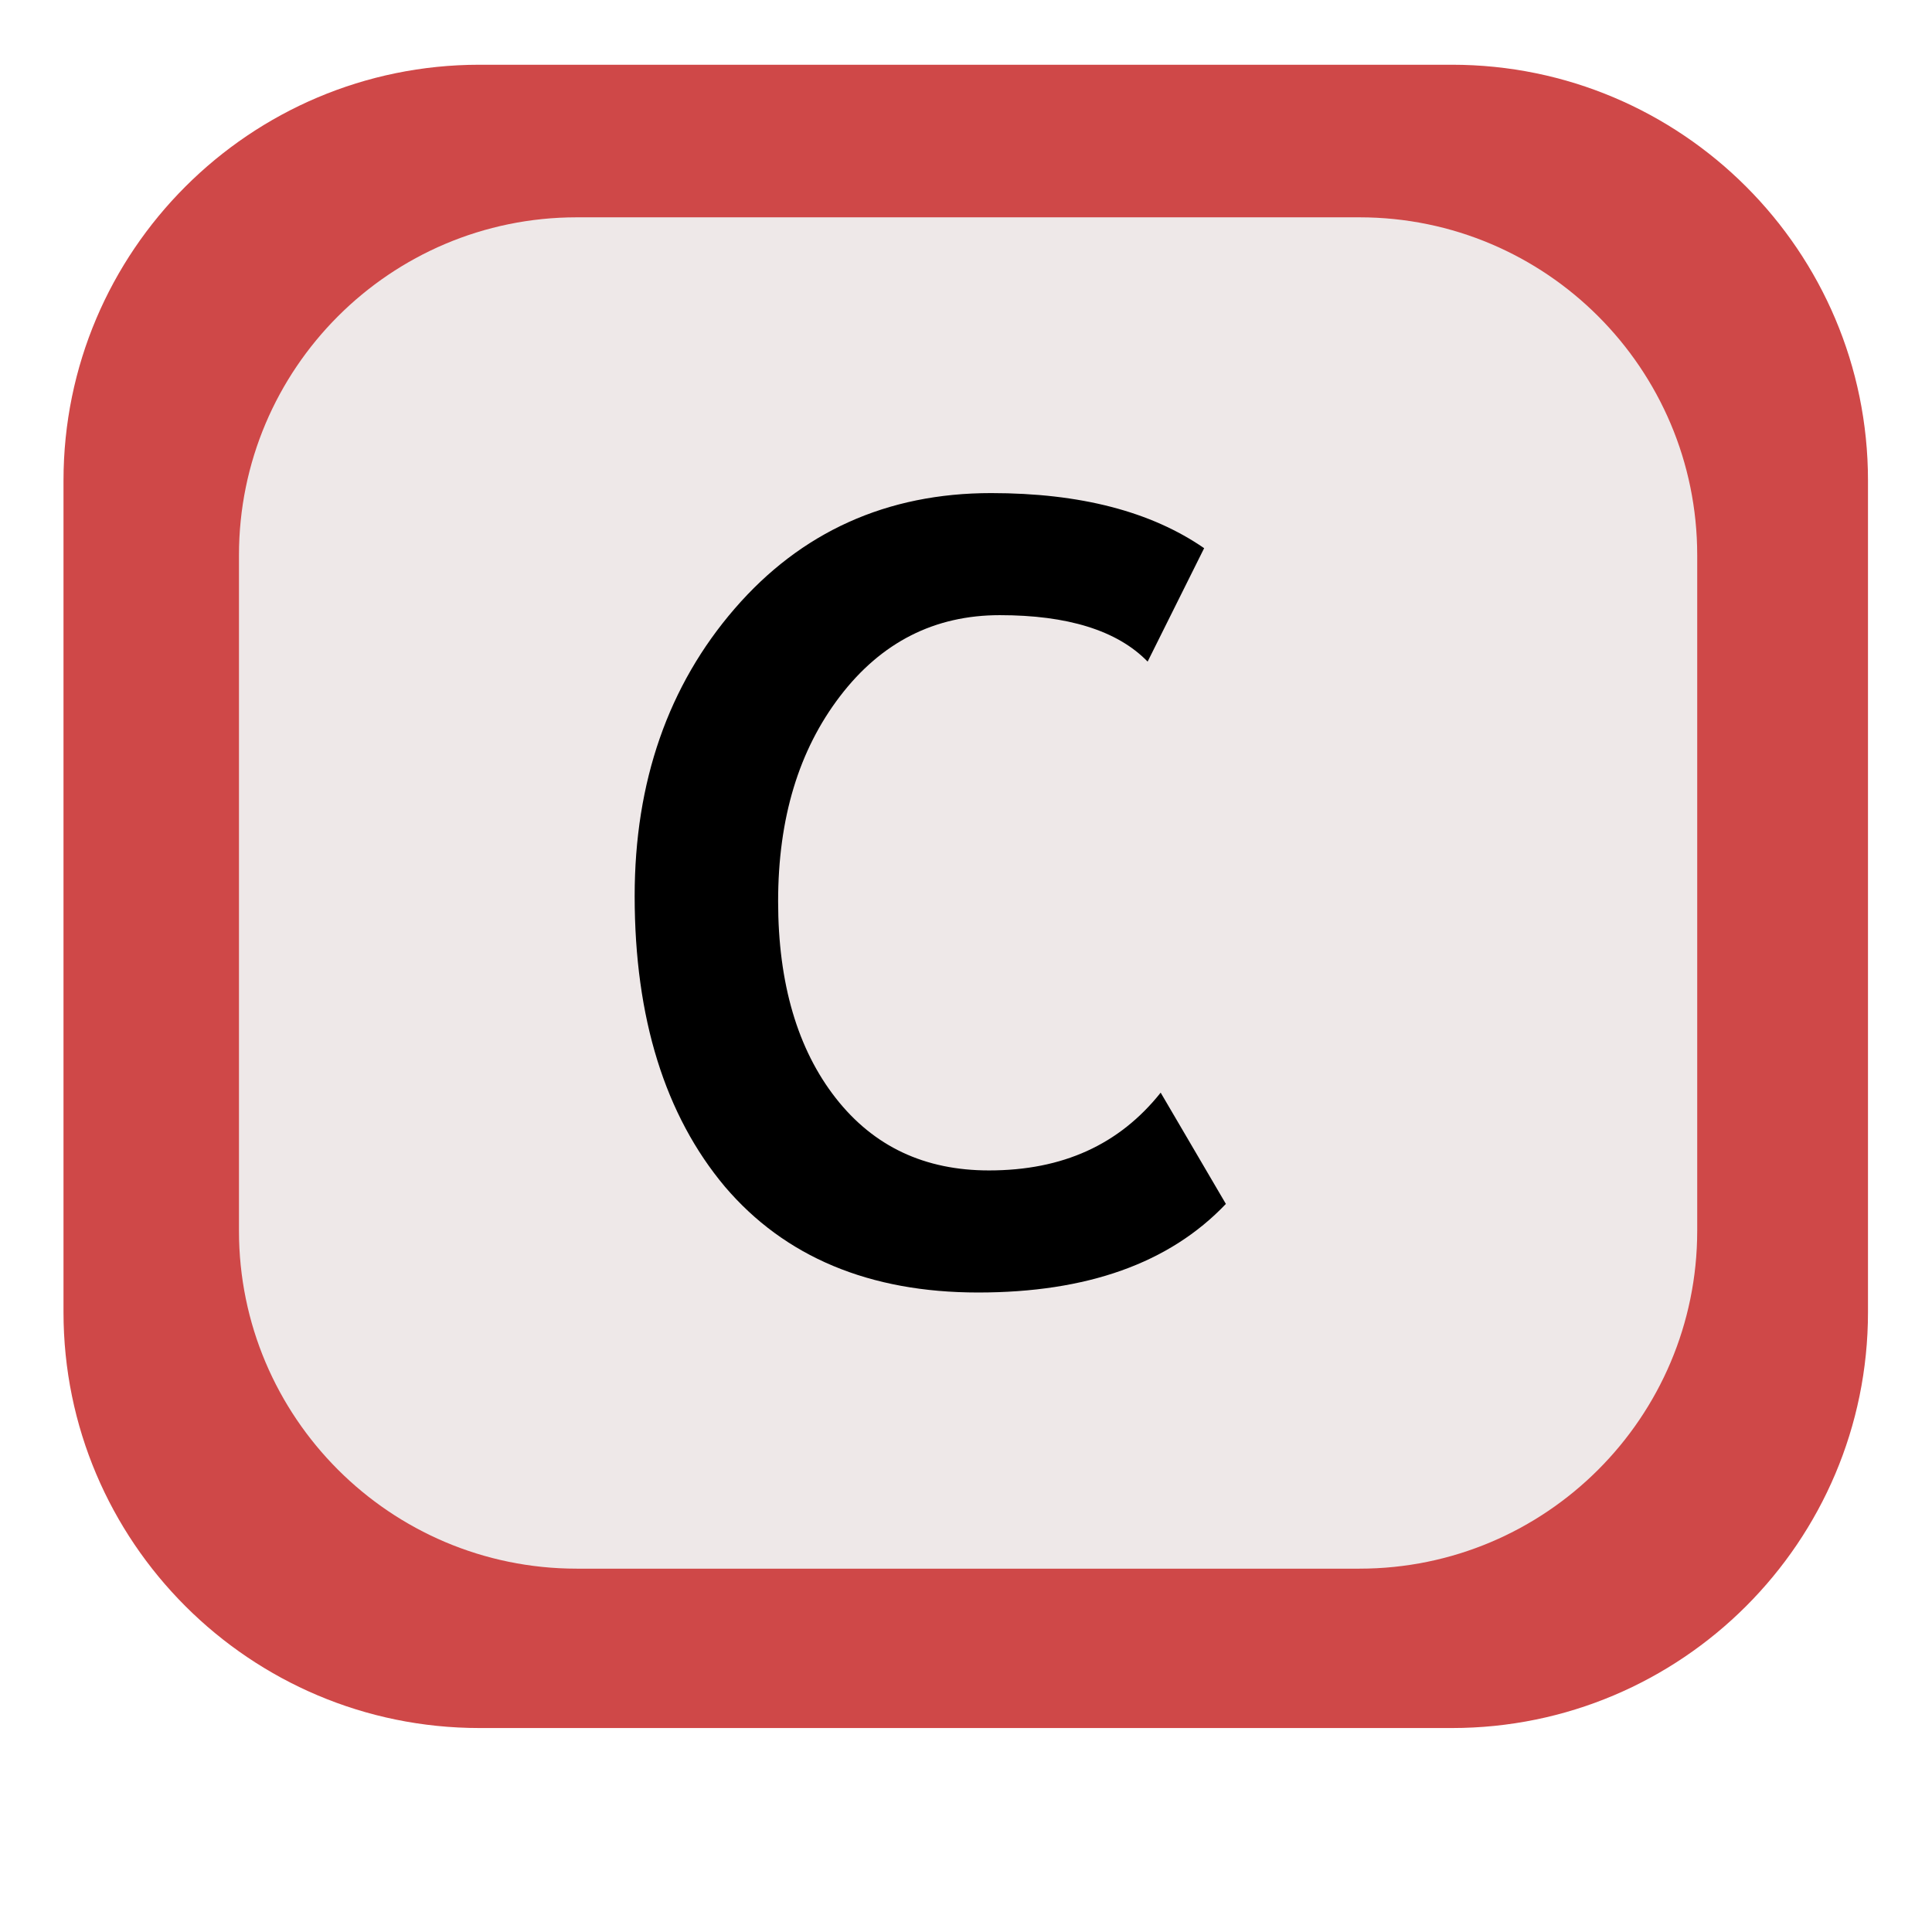
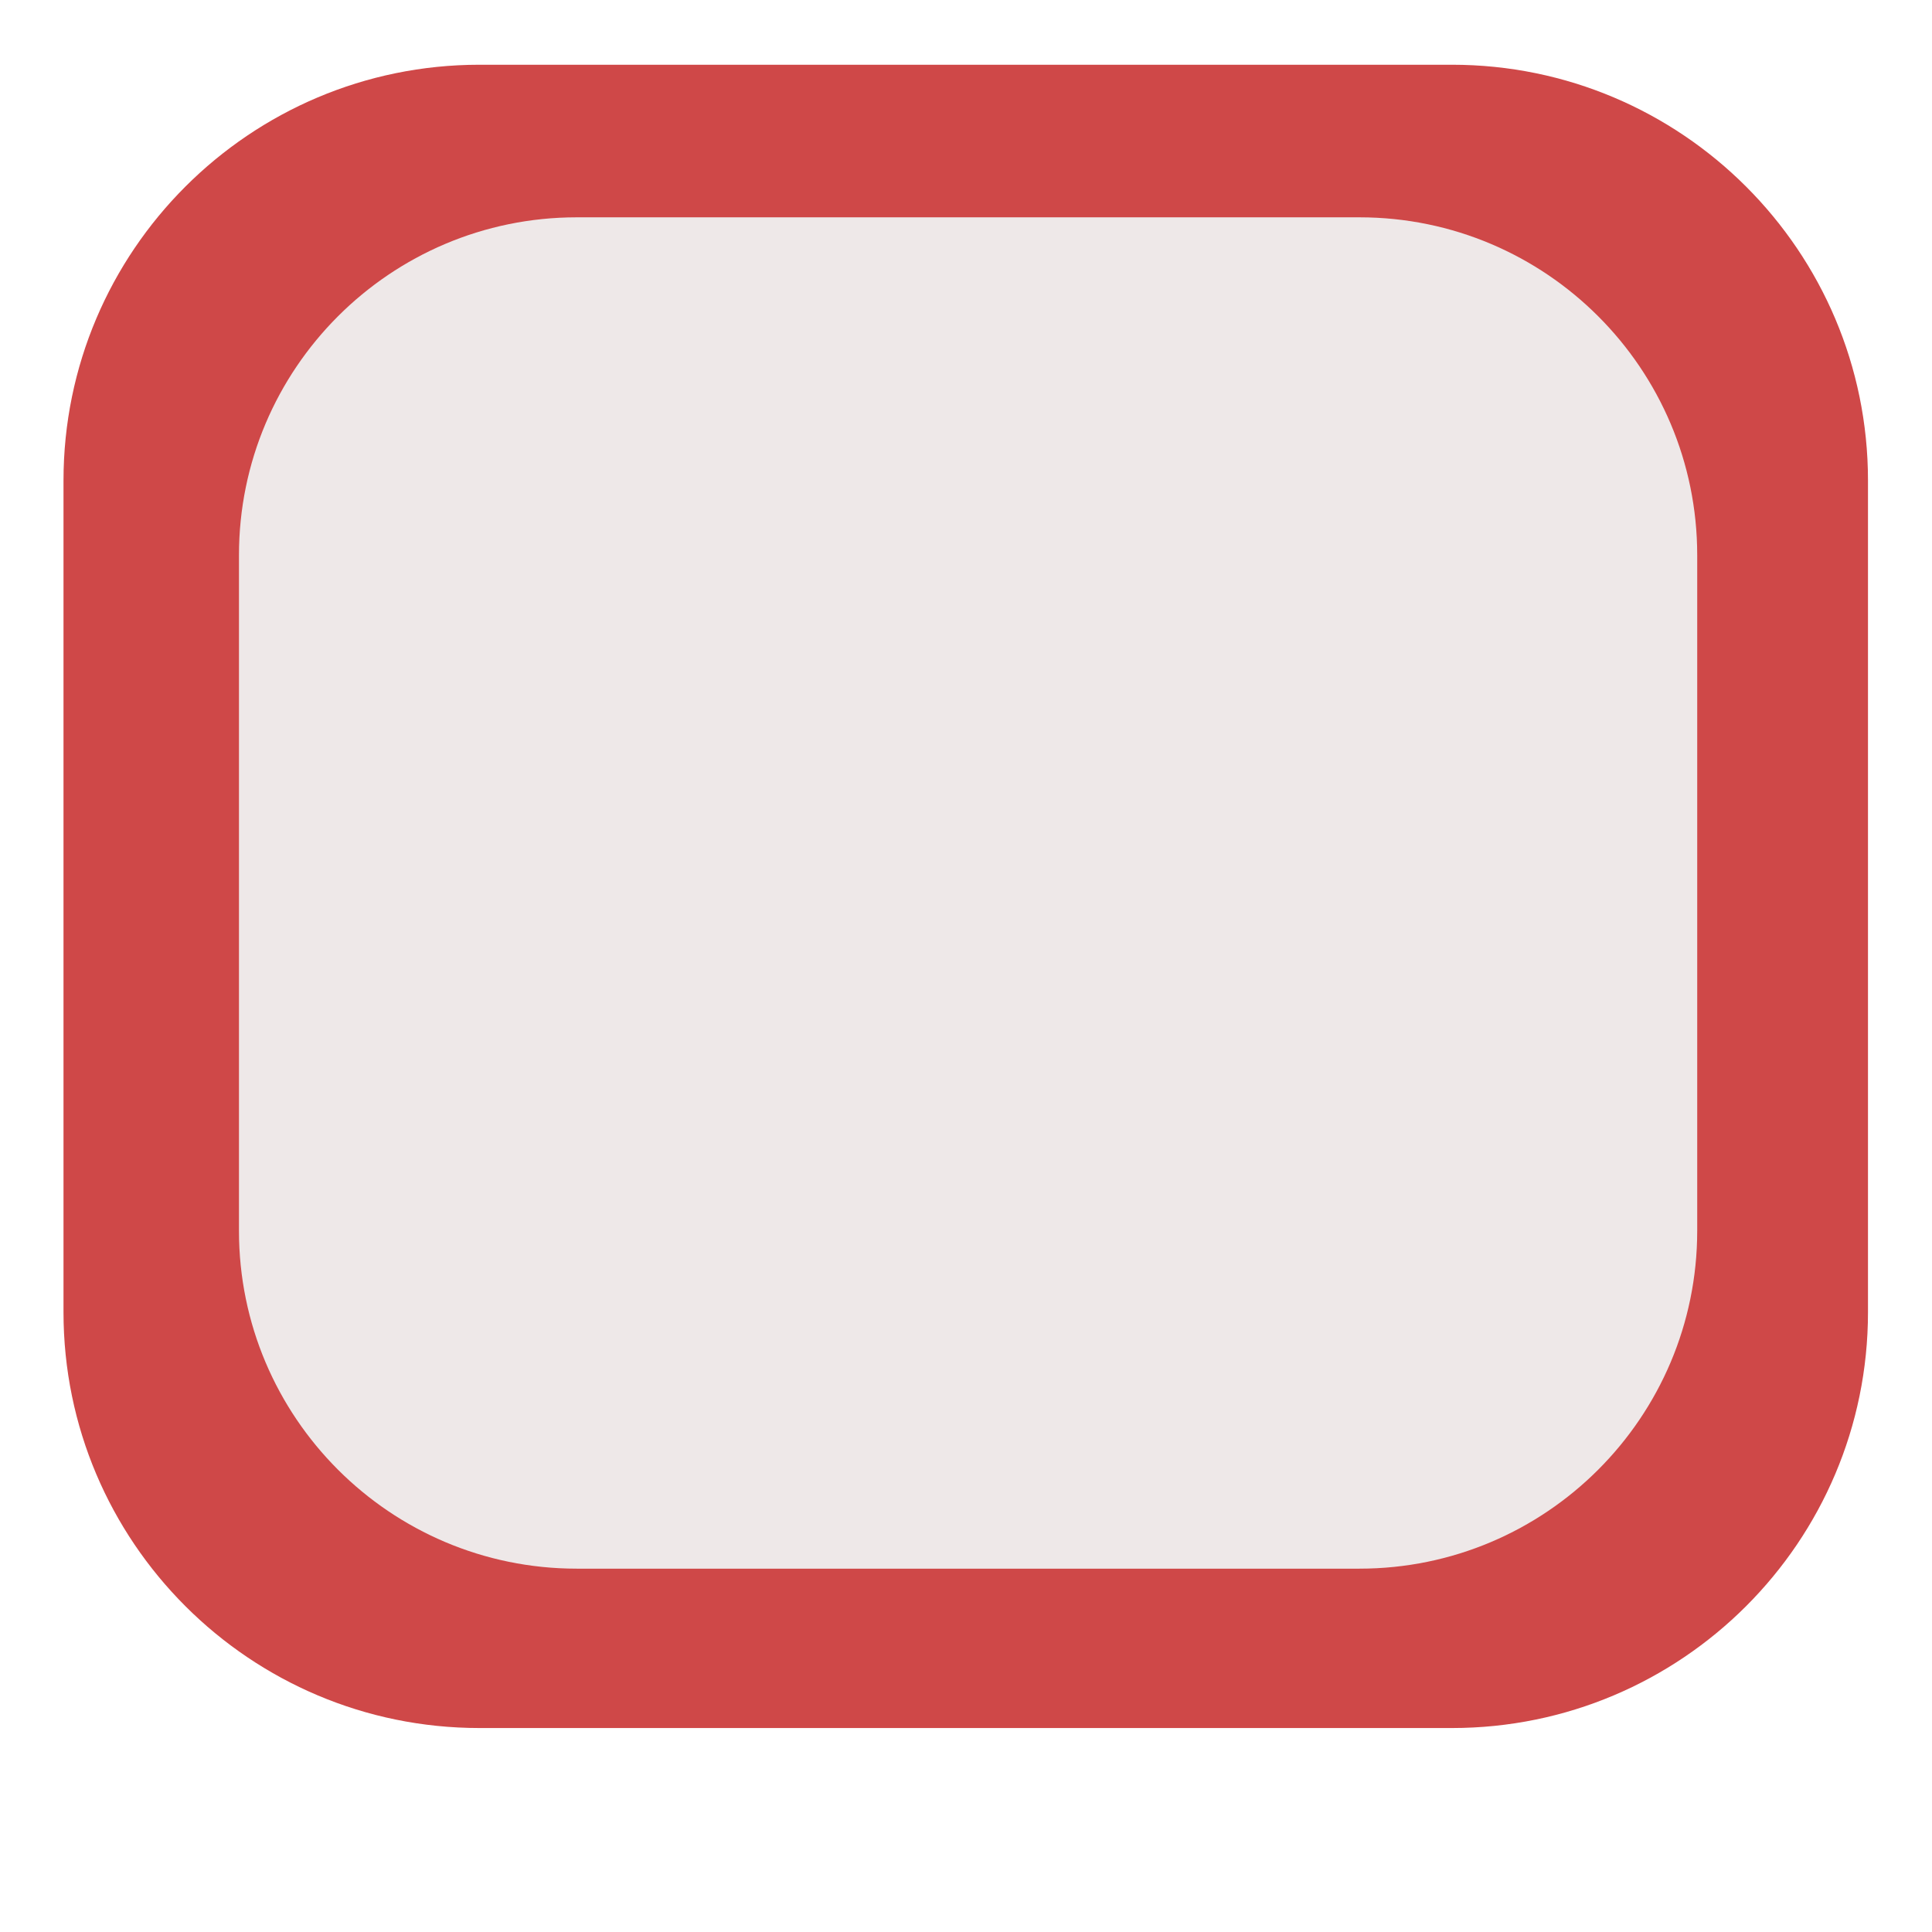
<svg xmlns="http://www.w3.org/2000/svg" width="100%" height="100%" viewBox="0 0 1425 1425" version="1.1" xml:space="preserve" style="fill-rule:evenodd;clip-rule:evenodd;stroke-linejoin:round;stroke-miterlimit:2;">
  <g transform="matrix(1.084,0,0,1.077,-85.463,-235.415)">
    <path d="M1349.86,547.694C1349.86,390.522 1223.02,262.918 1066.79,262.918L405.109,262.918C248.883,262.918 122.047,390.522 122.047,547.694L122.047,1117.24C122.047,1274.42 248.883,1402.02 405.109,1402.02L1066.79,1402.02C1223.02,1402.02 1349.86,1274.42 1349.86,1117.24L1349.86,547.694Z" style="fill:#cf4848;" />
  </g>
  <g transform="matrix(0.876,0,0,0.875,69.347,-69.762)">
    <path d="M1349.86,547.694C1349.86,390.522 1222.43,262.918 1065.48,262.918L406.423,262.918C249.472,262.918 122.047,390.522 122.047,547.694L122.047,1117.24C122.047,1274.42 249.472,1402.02 406.423,1402.02L1065.48,1402.02C1222.43,1402.02 1349.86,1274.42 1349.86,1117.24L1349.86,547.694Z" style="fill:#eee8e8;" />
  </g>
  <g transform="matrix(0.668,0,0,0.664,159.34,549.959)">
    <g transform="matrix(1200,0,0,1200,415.435,593.072)">
-       <path d="M0.563,-0.677L0.511,-0.572C0.483,-0.601 0.437,-0.615 0.375,-0.615C0.315,-0.615 0.266,-0.59 0.228,-0.54C0.19,-0.49 0.171,-0.427 0.171,-0.35C0.171,-0.274 0.189,-0.213 0.224,-0.168C0.259,-0.123 0.306,-0.101 0.365,-0.101C0.433,-0.101 0.485,-0.125 0.523,-0.173L0.583,-0.07C0.531,-0.015 0.455,0.012 0.355,0.012C0.255,0.012 0.177,-0.021 0.122,-0.086C0.067,-0.152 0.039,-0.242 0.039,-0.355C0.039,-0.461 0.07,-0.55 0.131,-0.621C0.192,-0.692 0.271,-0.728 0.367,-0.728C0.449,-0.728 0.514,-0.711 0.563,-0.677Z" style="fill-rule:nonzero;" />
-     </g>
+       </g>
  </g>
</svg>